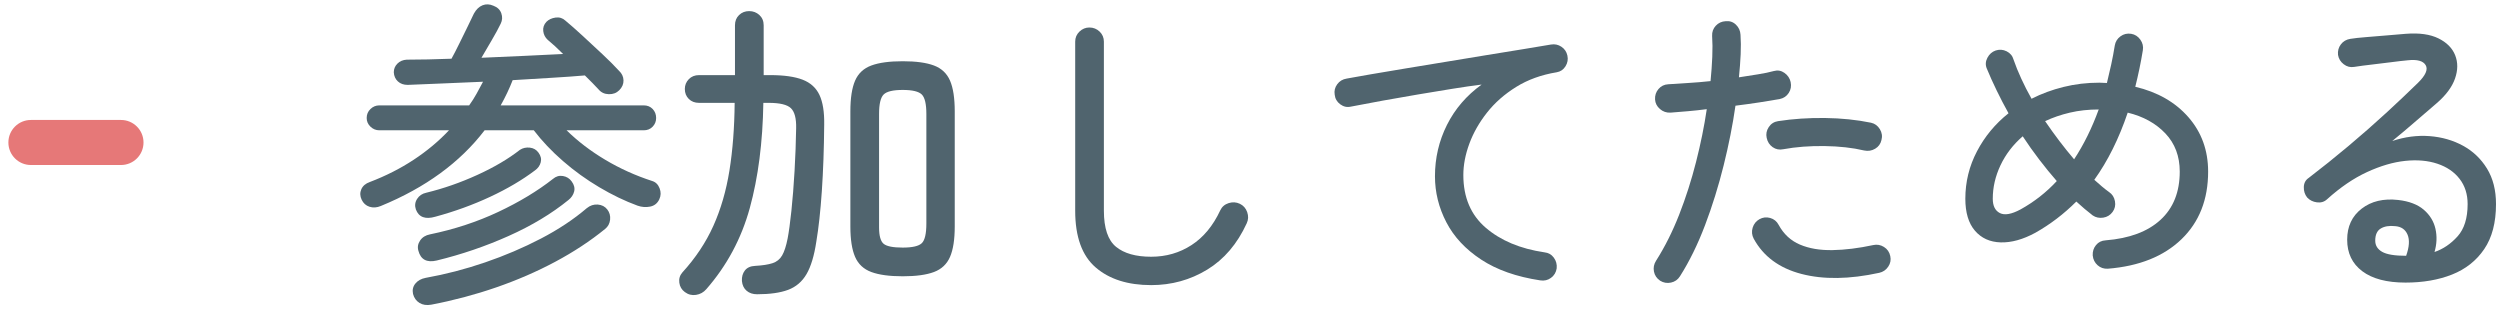
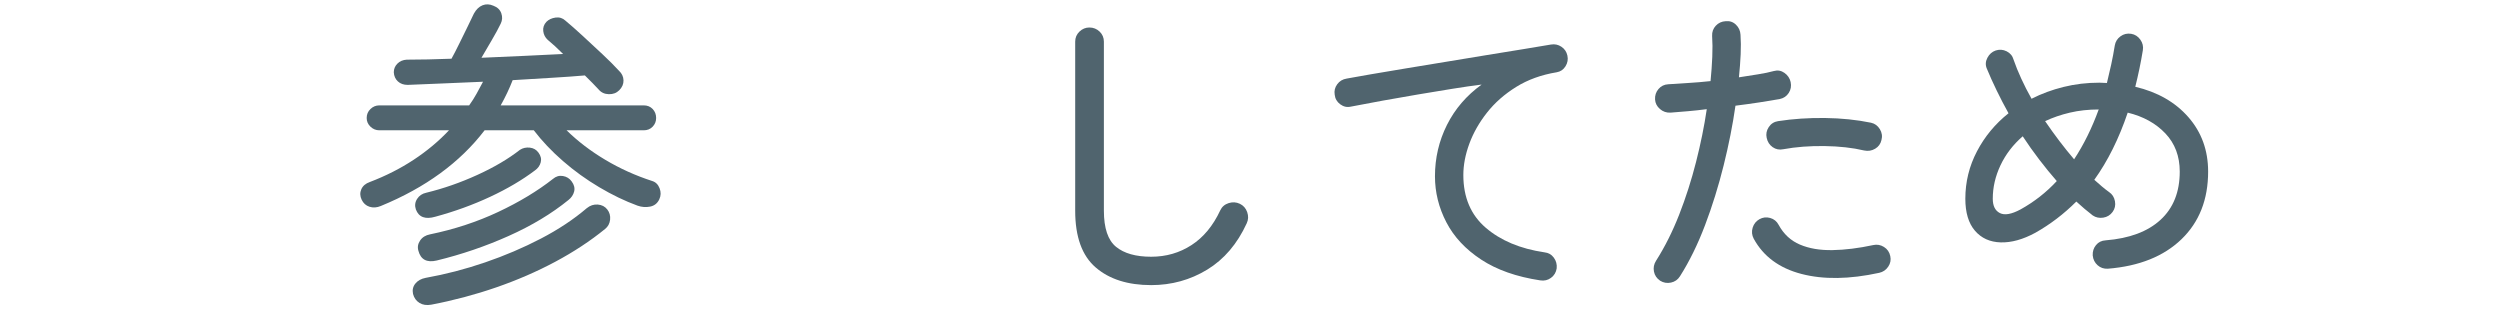
<svg xmlns="http://www.w3.org/2000/svg" width="222px" height="28px" viewBox="0 0 222 28" version="1.1">
  <title>sp-navigation-01-03</title>
  <desc>Created with Sketch.</desc>
  <defs />
  <g id="Page-1" stroke="none" stroke-width="1" fill="none" fill-rule="evenodd">
    <g id="Artboard" transform="translate(-161, -7669)">
      <g id="sp-navigation-01-03" transform="translate(161, 7669)">
        <path d="M38.777,23.134 C37.9,23.34 37.358,23.05 37.153,22.266 C37.059,21.949 37.111,21.646 37.307,21.356 C37.503,21.067 37.797,20.885 38.189,20.81 C40.354,20.362 42.37,19.7 44.237,18.822 C46.104,17.945 47.727,16.965 49.109,15.882 C49.37,15.658 49.664,15.574 49.991,15.63 C50.318,15.686 50.574,15.845 50.761,16.106 C50.985,16.405 51.059,16.704 50.985,17.002 C50.91,17.301 50.742,17.553 50.481,17.758 C48.987,18.972 47.219,20.036 45.175,20.95 C43.131,21.865 40.998,22.593 38.777,23.134 M38.665,19.242 C37.769,19.504 37.19,19.289 36.929,18.598 C36.817,18.262 36.854,17.95 37.041,17.66 C37.227,17.371 37.498,17.189 37.853,17.114 C39.383,16.741 40.896,16.214 42.389,15.532 C43.882,14.851 45.142,14.109 46.169,13.306 C46.43,13.138 46.724,13.073 47.051,13.11 C47.378,13.148 47.634,13.297 47.821,13.558 C48.026,13.838 48.091,14.123 48.017,14.412 C47.942,14.702 47.774,14.94 47.513,15.126 C46.374,15.985 45.044,16.769 43.523,17.478 C42.002,18.188 40.382,18.776 38.665,19.242 M38.301,27.054 C37.89,27.128 37.54,27.077 37.251,26.9 C36.962,26.722 36.77,26.457 36.677,26.102 C36.602,25.747 36.672,25.439 36.887,25.178 C37.101,24.916 37.405,24.749 37.797,24.674 C39.57,24.357 41.329,23.9 43.075,23.302 C44.82,22.705 46.472,22 48.031,21.188 C49.59,20.376 50.947,19.476 52.105,18.486 C52.403,18.244 52.73,18.136 53.085,18.164 C53.44,18.192 53.719,18.337 53.925,18.598 C54.13,18.86 54.214,19.163 54.177,19.508 C54.139,19.854 53.99,20.129 53.729,20.334 C52.422,21.398 50.947,22.369 49.305,23.246 C47.662,24.124 45.907,24.884 44.041,25.528 C42.174,26.172 40.261,26.68 38.301,27.054 M33.821,18.29 C33.466,18.44 33.13,18.463 32.813,18.36 C32.495,18.258 32.262,18.048 32.113,17.73 C31.964,17.413 31.954,17.105 32.085,16.806 C32.215,16.508 32.467,16.293 32.841,16.162 C34.259,15.621 35.557,14.963 36.733,14.188 C37.909,13.414 38.954,12.541 39.869,11.57 L33.681,11.57 C33.382,11.57 33.121,11.463 32.897,11.248 C32.673,11.034 32.561,10.777 32.561,10.478 C32.561,10.161 32.673,9.895 32.897,9.68 C33.121,9.466 33.382,9.358 33.681,9.358 L41.661,9.358 C41.903,9.022 42.123,8.677 42.319,8.322 C42.515,7.968 42.706,7.613 42.893,7.258 C41.642,7.314 40.433,7.366 39.267,7.412 C38.1,7.459 37.078,7.501 36.201,7.538 C35.846,7.538 35.557,7.436 35.333,7.23 C35.109,7.025 34.987,6.754 34.969,6.418 C34.969,6.12 35.076,5.863 35.291,5.648 C35.506,5.434 35.781,5.317 36.117,5.298 C37.293,5.298 38.618,5.27 40.093,5.214 C40.279,4.878 40.504,4.444 40.765,3.912 C41.026,3.38 41.283,2.858 41.535,2.344 C41.787,1.831 41.969,1.453 42.081,1.21 C42.286,0.837 42.543,0.59 42.851,0.468 C43.159,0.347 43.481,0.361 43.817,0.51 C44.172,0.641 44.405,0.865 44.517,1.182 C44.629,1.5 44.61,1.808 44.461,2.106 C44.274,2.498 44.008,2.988 43.663,3.576 C43.318,4.164 43.014,4.682 42.753,5.13 C44.022,5.074 45.287,5.018 46.547,4.962 C47.807,4.906 48.96,4.85 50.005,4.794 C49.762,4.552 49.524,4.323 49.291,4.108 C49.057,3.894 48.838,3.702 48.633,3.534 C48.409,3.329 48.278,3.072 48.241,2.764 C48.203,2.456 48.297,2.181 48.521,1.938 C48.726,1.733 48.997,1.607 49.333,1.56 C49.669,1.514 49.958,1.602 50.201,1.826 C50.63,2.181 51.139,2.629 51.727,3.17 C52.315,3.712 52.903,4.258 53.491,4.808 C54.079,5.359 54.569,5.849 54.961,6.278 C55.222,6.521 55.358,6.806 55.367,7.132 C55.376,7.459 55.25,7.753 54.989,8.014 C54.746,8.257 54.438,8.374 54.065,8.364 C53.692,8.355 53.393,8.22 53.169,7.958 C53.02,7.79 52.838,7.599 52.623,7.384 C52.408,7.17 52.179,6.941 51.937,6.698 C51.078,6.773 50.098,6.843 48.997,6.908 C47.896,6.974 46.738,7.044 45.525,7.118 C45.226,7.884 44.871,8.63 44.461,9.358 L57.173,9.358 C57.49,9.358 57.752,9.466 57.957,9.68 C58.162,9.895 58.265,10.161 58.265,10.478 C58.265,10.777 58.162,11.034 57.957,11.248 C57.752,11.463 57.49,11.57 57.173,11.57 L50.313,11.57 C51.302,12.541 52.445,13.414 53.743,14.188 C55.04,14.963 56.435,15.593 57.929,16.078 C58.227,16.172 58.442,16.386 58.573,16.722 C58.703,17.058 58.694,17.385 58.545,17.702 C58.377,18.057 58.106,18.272 57.733,18.346 C57.36,18.421 56.986,18.393 56.613,18.262 C55.493,17.852 54.359,17.306 53.211,16.624 C52.063,15.943 50.989,15.168 49.991,14.3 C48.992,13.432 48.129,12.522 47.401,11.57 L43.033,11.57 C40.849,14.426 37.778,16.666 33.821,18.29" id="Fill-97" fill="#50646E" />
-         <path d="M80.162,21.986 C81.019,21.986 81.585,21.856 81.856,21.594 C82.126,21.333 82.261,20.754 82.261,19.858 L82.261,10.114 C82.261,9.237 82.126,8.663 81.856,8.392 C81.585,8.122 81.019,7.986 80.162,7.986 C79.302,7.986 78.737,8.122 78.468,8.392 C78.197,8.663 78.061,9.237 78.061,10.114 L78.061,20.194 C78.061,20.941 78.197,21.426 78.468,21.65 C78.737,21.874 79.302,21.986 80.162,21.986 M80.162,24.534 C78.986,24.534 78.056,24.408 77.376,24.156 C76.694,23.904 76.213,23.456 75.933,22.812 C75.653,22.168 75.513,21.268 75.513,20.11 L75.513,9.89 C75.513,8.714 75.653,7.804 75.933,7.16 C76.213,6.516 76.694,6.068 77.376,5.816 C78.056,5.564 78.986,5.438 80.162,5.438 C81.338,5.438 82.261,5.564 82.933,5.816 C83.606,6.068 84.082,6.516 84.362,7.16 C84.641,7.804 84.781,8.714 84.781,9.89 L84.781,20.11 C84.781,21.268 84.641,22.168 84.362,22.812 C84.082,23.456 83.606,23.904 82.933,24.156 C82.261,24.408 81.338,24.534 80.162,24.534 M67.225,26.13 C66.852,26.13 66.543,26.027 66.302,25.822 C66.058,25.616 65.918,25.327 65.882,24.954 C65.862,24.58 65.951,24.268 66.147,24.016 C66.344,23.764 66.647,23.629 67.058,23.61 C67.71,23.573 68.224,23.494 68.597,23.372 C68.971,23.251 69.255,23.022 69.451,22.686 C69.647,22.35 69.811,21.846 69.942,21.174 C70.053,20.596 70.165,19.774 70.278,18.71 C70.389,17.646 70.483,16.466 70.558,15.168 C70.632,13.871 70.678,12.606 70.698,11.374 C70.716,10.516 70.561,9.928 70.236,9.61 C69.909,9.293 69.251,9.134 68.261,9.134 L67.785,9.134 C67.73,12.644 67.328,15.756 66.582,18.472 C65.835,21.188 64.546,23.592 62.718,25.682 C62.474,25.962 62.172,26.13 61.807,26.186 C61.444,26.242 61.111,26.158 60.813,25.934 C60.533,25.728 60.37,25.453 60.324,25.108 C60.276,24.762 60.365,24.459 60.59,24.198 C61.766,22.91 62.684,21.529 63.347,20.054 C64.01,18.58 64.486,16.942 64.775,15.14 C65.064,13.339 65.219,11.337 65.237,9.134 L62.074,9.134 C61.7,9.134 61.397,9.018 61.163,8.784 C60.929,8.551 60.813,8.257 60.813,7.902 C60.813,7.566 60.929,7.277 61.163,7.034 C61.397,6.792 61.7,6.67 62.074,6.67 L65.266,6.67 L65.266,2.246 C65.266,1.873 65.386,1.57 65.629,1.336 C65.871,1.103 66.171,0.986 66.525,0.986 C66.879,0.986 67.183,1.103 67.436,1.336 C67.688,1.57 67.814,1.873 67.814,2.246 L67.814,6.67 L68.401,6.67 C69.615,6.67 70.572,6.806 71.272,7.076 C71.972,7.347 72.471,7.8 72.769,8.434 C73.067,9.069 73.207,9.946 73.189,11.066 C73.171,13.213 73.1,15.178 72.98,16.96 C72.858,18.743 72.695,20.241 72.49,21.454 C72.302,22.705 72.013,23.666 71.621,24.338 C71.23,25.01 70.683,25.476 69.984,25.738 C69.284,25.999 68.364,26.13 67.225,26.13" id="Fill-99" fill="#50646E" />
        <path d="M102.225,25.318 C100.153,25.318 98.51,24.795 97.297,23.75 C96.083,22.705 95.477,21.025 95.477,18.71 L95.477,3.702 C95.477,3.348 95.603,3.049 95.855,2.806 C96.107,2.564 96.401,2.442 96.737,2.442 C97.091,2.442 97.395,2.564 97.647,2.806 C97.899,3.049 98.025,3.348 98.025,3.702 L98.025,18.71 C98.025,20.26 98.384,21.328 99.103,21.916 C99.821,22.504 100.862,22.798 102.225,22.798 C103.55,22.798 104.745,22.453 105.809,21.762 C106.873,21.072 107.722,20.045 108.357,18.682 C108.506,18.365 108.753,18.15 109.099,18.038 C109.444,17.926 109.775,17.945 110.093,18.094 C110.41,18.244 110.629,18.491 110.751,18.836 C110.872,19.182 110.858,19.513 110.709,19.83 C109.869,21.66 108.697,23.032 107.195,23.946 C105.692,24.86 104.035,25.318 102.225,25.318" id="Fill-101" fill="#50646E" />
        <path d="M136.777,24.898 C134.668,24.58 132.918,23.965 131.527,23.05 C130.136,22.136 129.105,21.03 128.433,19.732 C127.761,18.435 127.425,17.077 127.425,15.658 C127.425,14.034 127.779,12.513 128.489,11.094 C129.198,9.676 130.225,8.481 131.569,7.51 C130.803,7.604 129.931,7.73 128.951,7.888 C127.971,8.047 126.953,8.215 125.899,8.392 C124.844,8.57 123.803,8.752 122.777,8.938 C121.75,9.125 120.807,9.302 119.949,9.47 C119.613,9.545 119.3,9.475 119.011,9.26 C118.721,9.045 118.558,8.761 118.521,8.406 C118.465,8.07 118.539,7.762 118.745,7.482 C118.95,7.202 119.23,7.034 119.585,6.978 C120.089,6.885 120.798,6.759 121.713,6.6 C122.628,6.441 123.654,6.269 124.793,6.082 C125.931,5.896 127.121,5.7 128.363,5.494 C129.604,5.289 130.822,5.088 132.017,4.892 C133.212,4.696 134.303,4.519 135.293,4.36 C136.282,4.201 137.094,4.066 137.729,3.954 C138.065,3.898 138.373,3.963 138.653,4.15 C138.933,4.337 139.11,4.598 139.185,4.934 C139.259,5.27 139.203,5.587 139.017,5.886 C138.83,6.185 138.569,6.362 138.233,6.418 C136.87,6.642 135.671,7.076 134.635,7.72 C133.599,8.364 132.735,9.125 132.045,10.002 C131.354,10.879 130.831,11.799 130.477,12.76 C130.122,13.721 129.945,14.65 129.945,15.546 C129.945,17.525 130.608,19.084 131.933,20.222 C133.258,21.361 134.994,22.089 137.141,22.406 C137.495,22.444 137.776,22.602 137.981,22.882 C138.186,23.162 138.27,23.48 138.233,23.834 C138.177,24.189 138.009,24.468 137.729,24.674 C137.449,24.879 137.131,24.954 136.777,24.898" id="Fill-103" fill="#50646E" />
        <path d="M165.533,13.362 C164.507,13.12 163.335,12.989 162.019,12.97 C160.703,12.952 159.485,13.045 158.365,13.25 C158.011,13.325 157.693,13.264 157.413,13.068 C157.133,12.872 156.955,12.597 156.881,12.242 C156.806,11.906 156.867,11.589 157.063,11.29 C157.259,10.992 157.534,10.814 157.889,10.758 C159.214,10.553 160.605,10.46 162.061,10.478 C163.517,10.497 164.88,10.637 166.149,10.898 C166.485,10.973 166.746,11.164 166.933,11.472 C167.119,11.78 167.166,12.102 167.073,12.438 C166.998,12.774 166.812,13.031 166.513,13.208 C166.214,13.386 165.887,13.437 165.533,13.362 M166.877,24.226 C164.226,24.804 161.921,24.837 159.961,24.324 C158.001,23.811 156.592,22.77 155.733,21.202 C155.565,20.885 155.533,20.558 155.635,20.222 C155.738,19.886 155.938,19.634 156.237,19.466 C156.535,19.298 156.853,19.261 157.189,19.354 C157.525,19.448 157.777,19.653 157.945,19.97 C158.393,20.792 159.023,21.375 159.835,21.72 C160.647,22.066 161.608,22.229 162.719,22.21 C163.829,22.192 165.038,22.042 166.345,21.762 C166.681,21.688 166.998,21.744 167.297,21.93 C167.596,22.117 167.783,22.388 167.857,22.742 C167.931,23.078 167.871,23.391 167.675,23.68 C167.479,23.97 167.213,24.152 166.877,24.226 M147.417,24.926 C147.118,24.72 146.936,24.45 146.871,24.114 C146.805,23.778 146.866,23.461 147.053,23.162 C147.837,21.93 148.523,20.563 149.111,19.06 C149.699,17.558 150.199,15.999 150.609,14.384 C151.02,12.77 151.337,11.206 151.561,9.694 C150.982,9.769 150.422,9.83 149.881,9.876 C149.34,9.923 148.826,9.965 148.341,10.002 C147.987,10.021 147.674,9.914 147.403,9.68 C147.133,9.447 146.988,9.162 146.969,8.826 C146.95,8.472 147.053,8.164 147.277,7.902 C147.501,7.641 147.79,7.501 148.145,7.482 C148.668,7.445 149.251,7.408 149.895,7.37 C150.539,7.333 151.206,7.277 151.897,7.202 C151.971,6.437 152.023,5.718 152.051,5.046 C152.079,4.374 152.075,3.758 152.037,3.198 C152.018,2.844 152.126,2.54 152.359,2.288 C152.593,2.036 152.887,1.901 153.241,1.882 C153.595,1.845 153.899,1.948 154.151,2.19 C154.403,2.433 154.538,2.732 154.557,3.086 C154.595,3.609 154.599,4.188 154.571,4.822 C154.543,5.457 154.491,6.138 154.417,6.866 C155.014,6.773 155.579,6.684 156.111,6.6 C156.643,6.516 157.115,6.418 157.525,6.306 C157.861,6.213 158.174,6.269 158.463,6.474 C158.752,6.68 158.934,6.95 159.009,7.286 C159.084,7.641 159.028,7.963 158.841,8.252 C158.655,8.542 158.384,8.724 158.029,8.798 C157.507,8.892 156.909,8.99 156.237,9.092 C155.565,9.195 154.856,9.293 154.109,9.386 C153.866,11.085 153.516,12.854 153.059,14.692 C152.601,16.531 152.051,18.3 151.407,19.998 C150.763,21.697 150.021,23.209 149.181,24.534 C148.994,24.832 148.728,25.019 148.383,25.094 C148.037,25.168 147.716,25.112 147.417,24.926" id="Fill-105" fill="#50646E" />
        <path d="M184.181,14.146 C185.04,12.84 185.768,11.365 186.365,9.722 C185.451,9.722 184.596,9.815 183.804,10.002 C183.01,10.189 182.278,10.441 181.606,10.758 C182.446,11.99 183.304,13.119 184.181,14.146 M179.422,18.598 C180.635,17.926 181.708,17.086 182.642,16.078 C182.119,15.481 181.601,14.846 181.088,14.174 C180.573,13.502 180.083,12.812 179.618,12.102 C178.758,12.849 178.101,13.708 177.643,14.678 C177.185,15.649 176.958,16.638 176.958,17.646 C176.958,18.281 177.167,18.706 177.588,18.92 C178.007,19.135 178.619,19.028 179.422,18.598 M187.178,23.862 C186.822,23.881 186.519,23.778 186.268,23.554 C186.016,23.33 185.87,23.041 185.833,22.686 C185.815,22.332 185.912,22.023 186.127,21.762 C186.341,21.501 186.626,21.361 186.982,21.342 C189.09,21.174 190.714,20.567 191.853,19.522 C192.992,18.477 193.561,17.049 193.561,15.238 C193.561,13.875 193.137,12.746 192.287,11.85 C191.438,10.954 190.322,10.338 188.941,10.002 C188.157,12.317 187.167,14.305 185.974,15.966 C186.197,16.171 186.422,16.367 186.645,16.554 C186.869,16.741 187.083,16.909 187.29,17.058 C187.57,17.245 187.742,17.515 187.808,17.87 C187.873,18.225 187.803,18.542 187.597,18.822 C187.392,19.102 187.117,19.27 186.772,19.326 C186.425,19.382 186.113,19.317 185.833,19.13 C185.59,18.944 185.347,18.748 185.106,18.542 C184.863,18.337 184.619,18.122 184.377,17.898 C183.275,19 182.062,19.924 180.738,20.67 C179.636,21.268 178.609,21.552 177.657,21.524 C176.706,21.496 175.945,21.151 175.375,20.488 C174.805,19.825 174.522,18.878 174.522,17.646 C174.522,16.153 174.867,14.748 175.558,13.432 C176.248,12.116 177.181,10.991 178.357,10.058 C177.983,9.386 177.633,8.714 177.308,8.042 C176.981,7.37 176.686,6.717 176.425,6.082 C176.294,5.765 176.314,5.448 176.482,5.13 C176.649,4.813 176.892,4.598 177.209,4.486 C177.546,4.374 177.871,4.397 178.19,4.556 C178.506,4.715 178.712,4.962 178.805,5.298 C178.992,5.84 179.22,6.404 179.492,6.992 C179.762,7.58 180.065,8.173 180.401,8.77 C181.279,8.322 182.226,7.972 183.244,7.72 C184.261,7.468 185.32,7.342 186.422,7.342 C186.534,7.342 186.645,7.347 186.757,7.356 C186.869,7.365 186.982,7.37 187.094,7.37 C187.224,6.847 187.35,6.306 187.471,5.746 C187.593,5.186 187.7,4.617 187.793,4.038 C187.85,3.702 188.018,3.431 188.298,3.226 C188.577,3.021 188.894,2.946 189.25,3.002 C189.585,3.058 189.856,3.231 190.061,3.52 C190.267,3.81 190.341,4.122 190.286,4.458 C190.191,5.037 190.089,5.592 189.977,6.124 C189.865,6.656 189.744,7.184 189.613,7.706 C191.591,8.173 193.165,9.073 194.332,10.408 C195.498,11.743 196.082,13.353 196.082,15.238 C196.082,17.721 195.292,19.723 193.715,21.244 C192.137,22.765 189.958,23.638 187.178,23.862" id="Fill-107" fill="#50646E" />
-         <path d="M213.665,22.714 C213.945,21.93 213.987,21.305 213.791,20.838 C213.595,20.372 213.226,20.12 212.685,20.082 C212.162,20.026 211.737,20.096 211.411,20.292 C211.084,20.488 210.921,20.848 210.921,21.37 C210.921,21.8 211.126,22.131 211.537,22.364 C211.947,22.598 212.657,22.714 213.665,22.714 M213.609,25.094 C211.947,25.094 210.669,24.758 209.773,24.086 C208.877,23.414 208.429,22.481 208.429,21.286 C208.429,20.11 208.858,19.191 209.717,18.528 C210.575,17.866 211.658,17.609 212.965,17.758 C213.935,17.87 214.691,18.16 215.233,18.626 C215.774,19.093 216.119,19.658 216.269,20.32 C216.418,20.983 216.39,21.669 216.185,22.378 C216.95,22.117 217.631,21.655 218.229,20.992 C218.826,20.33 219.125,19.373 219.125,18.122 C219.125,17.245 218.887,16.498 218.411,15.882 C217.935,15.266 217.277,14.818 216.437,14.538 C215.597,14.258 214.645,14.174 213.581,14.286 C212.517,14.398 211.387,14.73 210.193,15.28 C208.998,15.831 207.813,16.638 206.637,17.702 C206.394,17.926 206.095,18.015 205.741,17.968 C205.386,17.922 205.097,17.777 204.873,17.534 C204.667,17.273 204.569,16.965 204.579,16.61 C204.588,16.256 204.733,15.985 205.013,15.798 C206.207,14.884 207.388,13.936 208.555,12.956 C209.721,11.976 210.827,11.006 211.873,10.044 C212.918,9.083 213.861,8.192 214.701,7.37 C215.391,6.698 215.625,6.171 215.401,5.788 C215.177,5.406 214.645,5.261 213.805,5.354 C213.394,5.392 212.909,5.448 212.349,5.522 C211.789,5.597 211.215,5.667 210.627,5.732 C210.039,5.798 209.511,5.868 209.045,5.942 C208.709,5.998 208.401,5.919 208.121,5.704 C207.841,5.49 207.673,5.214 207.617,4.878 C207.579,4.524 207.663,4.211 207.869,3.94 C208.074,3.67 208.354,3.506 208.709,3.45 C209.045,3.394 209.511,3.343 210.109,3.296 C210.706,3.25 211.327,3.198 211.971,3.142 C212.615,3.086 213.17,3.04 213.637,3.002 C214.831,2.909 215.797,3.044 216.535,3.408 C217.272,3.772 217.767,4.272 218.019,4.906 C218.271,5.541 218.266,6.232 218.005,6.978 C217.743,7.725 217.202,8.453 216.381,9.162 C215.895,9.573 215.293,10.091 214.575,10.716 C213.856,11.342 213.142,11.944 212.433,12.522 C213.553,12.149 214.659,12.004 215.751,12.088 C216.843,12.172 217.832,12.457 218.719,12.942 C219.605,13.428 220.315,14.104 220.847,14.972 C221.379,15.84 221.645,16.89 221.645,18.122 C221.645,19.765 221.295,21.1 220.595,22.126 C219.895,23.153 218.943,23.904 217.739,24.38 C216.535,24.856 215.158,25.094 213.609,25.094" id="Fill-109" fill="#50646E" />
-         <path d="M10.744,14.653 L2.744,14.653 C1.639,14.653 0.744,13.758 0.744,12.653 C0.744,11.548 1.639,10.653 2.744,10.653 L10.744,10.653 C11.849,10.653 12.744,11.548 12.744,12.653 C12.744,13.758 11.849,14.653 10.744,14.653" id="Fill-111" fill="#E67878" />
      </g>
    </g>
  </g>
</svg>